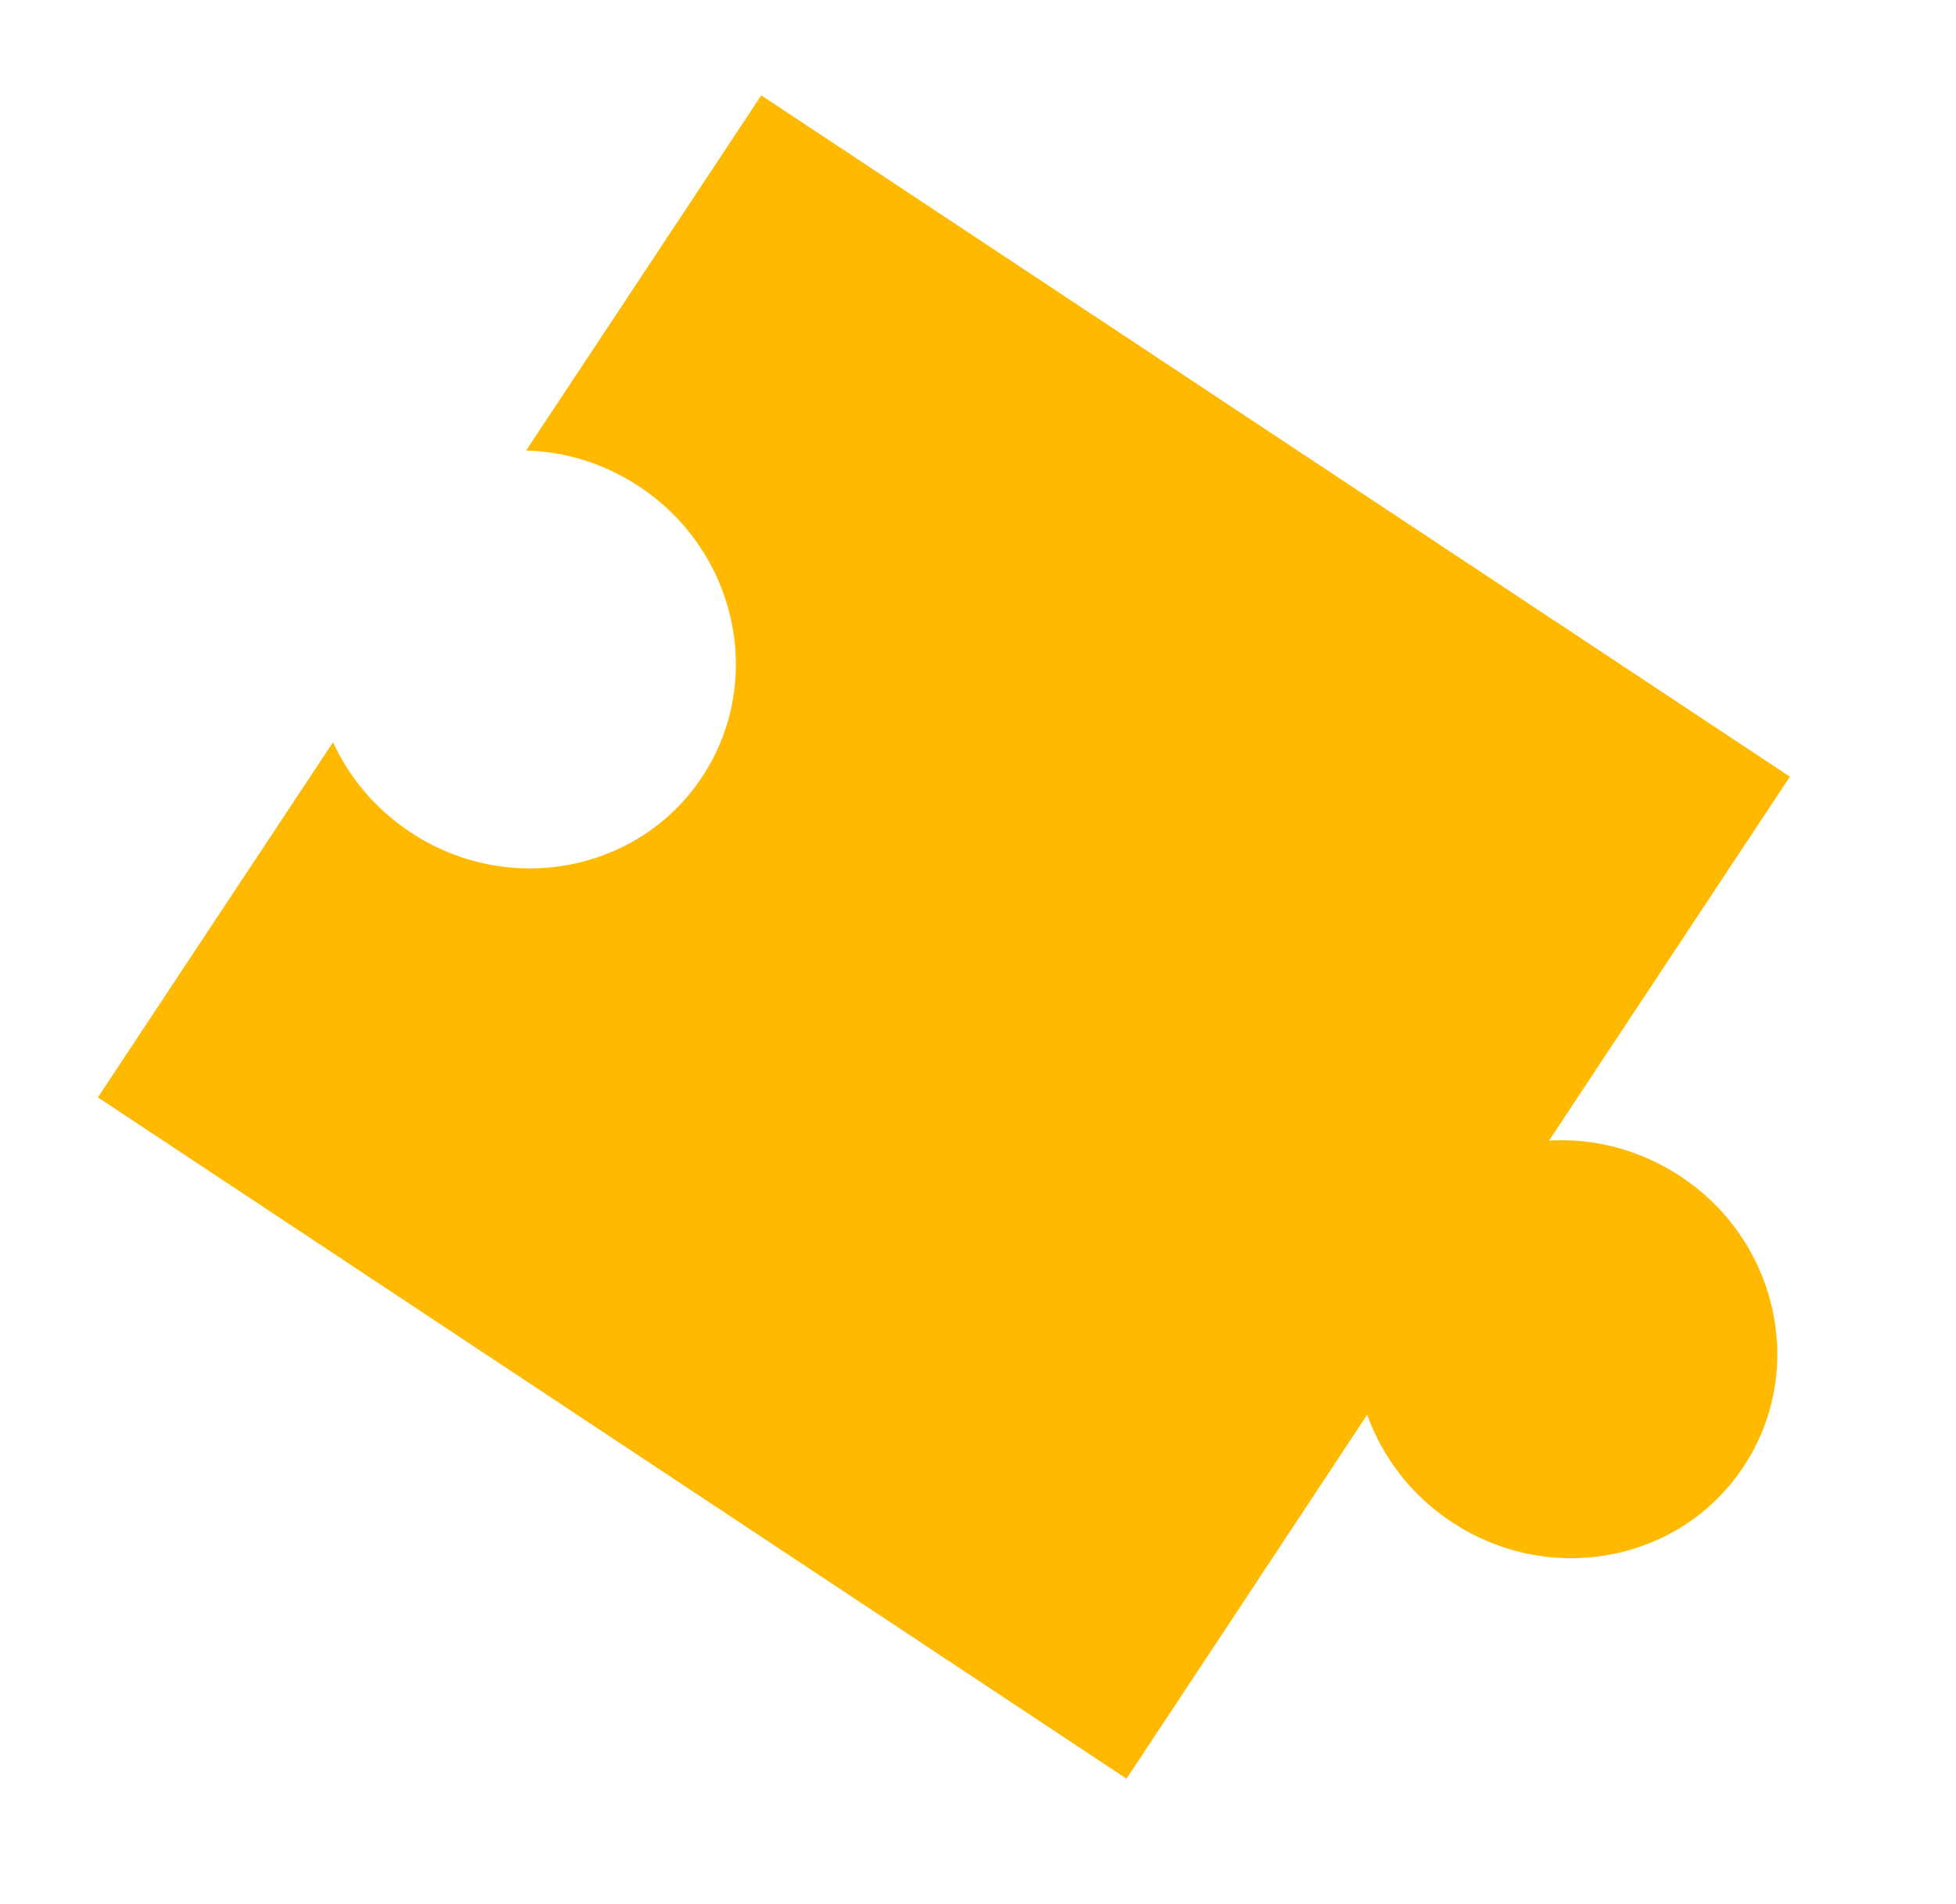
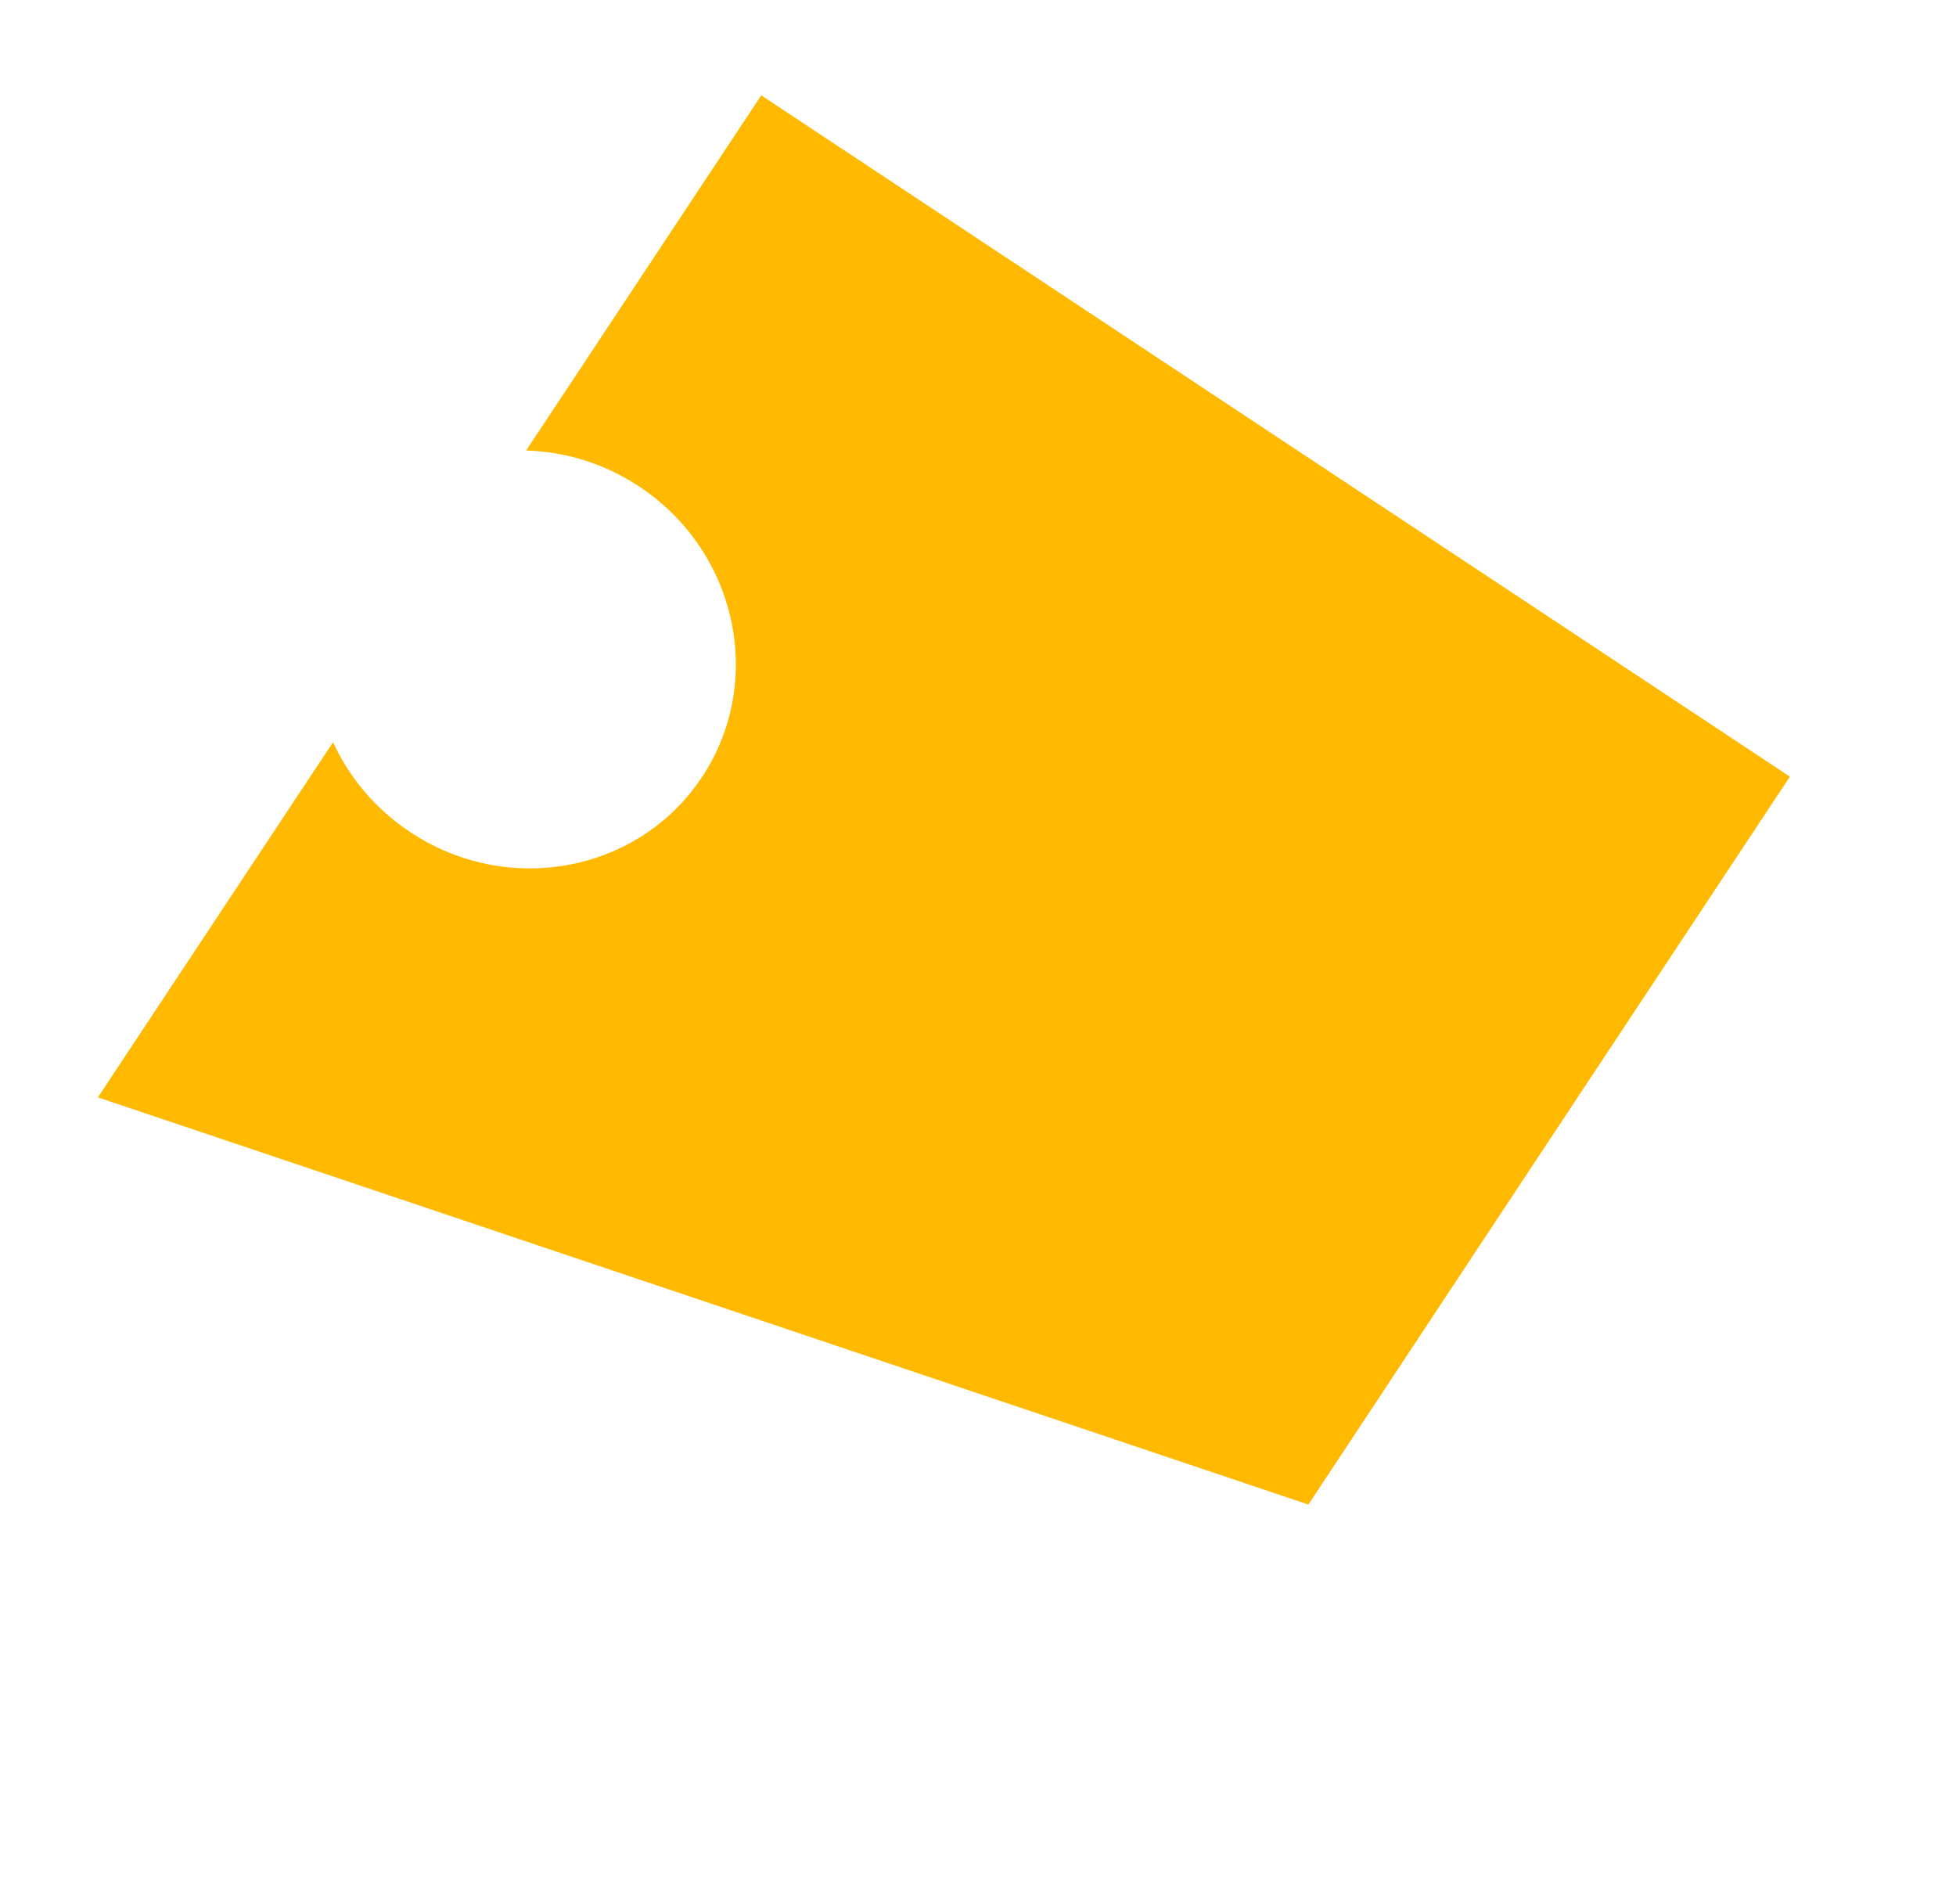
<svg xmlns="http://www.w3.org/2000/svg" width="667" height="649" fill="none">
-   <path d="M239.433 264.853c21.521-32.548 11.963-76.869-21.463-98.988-11.933-7.899-25.328-11.91-38.56-12.279l80.18-121.08 350.768 232.28-82.137 124.068c15.251-.88 31.013 3.061 44.849 12.191 33.426 22.119 43.058 66.458 21.463 98.988-21.521 32.548-66.135 41.019-99.543 18.826-13.837-9.13-23.622-22.165-28.781-36.541l-82.063 124.086L33.378 374.123l80.181-121.081c5.552 12.04 14.398 22.738 26.33 30.636 33.409 22.194 78.023 13.723 99.544-18.825z" fill="#FFB900" />
+   <path d="M239.433 264.853c21.521-32.548 11.963-76.869-21.463-98.988-11.933-7.899-25.328-11.91-38.56-12.279l80.18-121.08 350.768 232.28-82.137 124.068l-82.063 124.086L33.378 374.123l80.181-121.081c5.552 12.04 14.398 22.738 26.33 30.636 33.409 22.194 78.023 13.723 99.544-18.825z" fill="#FFB900" />
</svg>